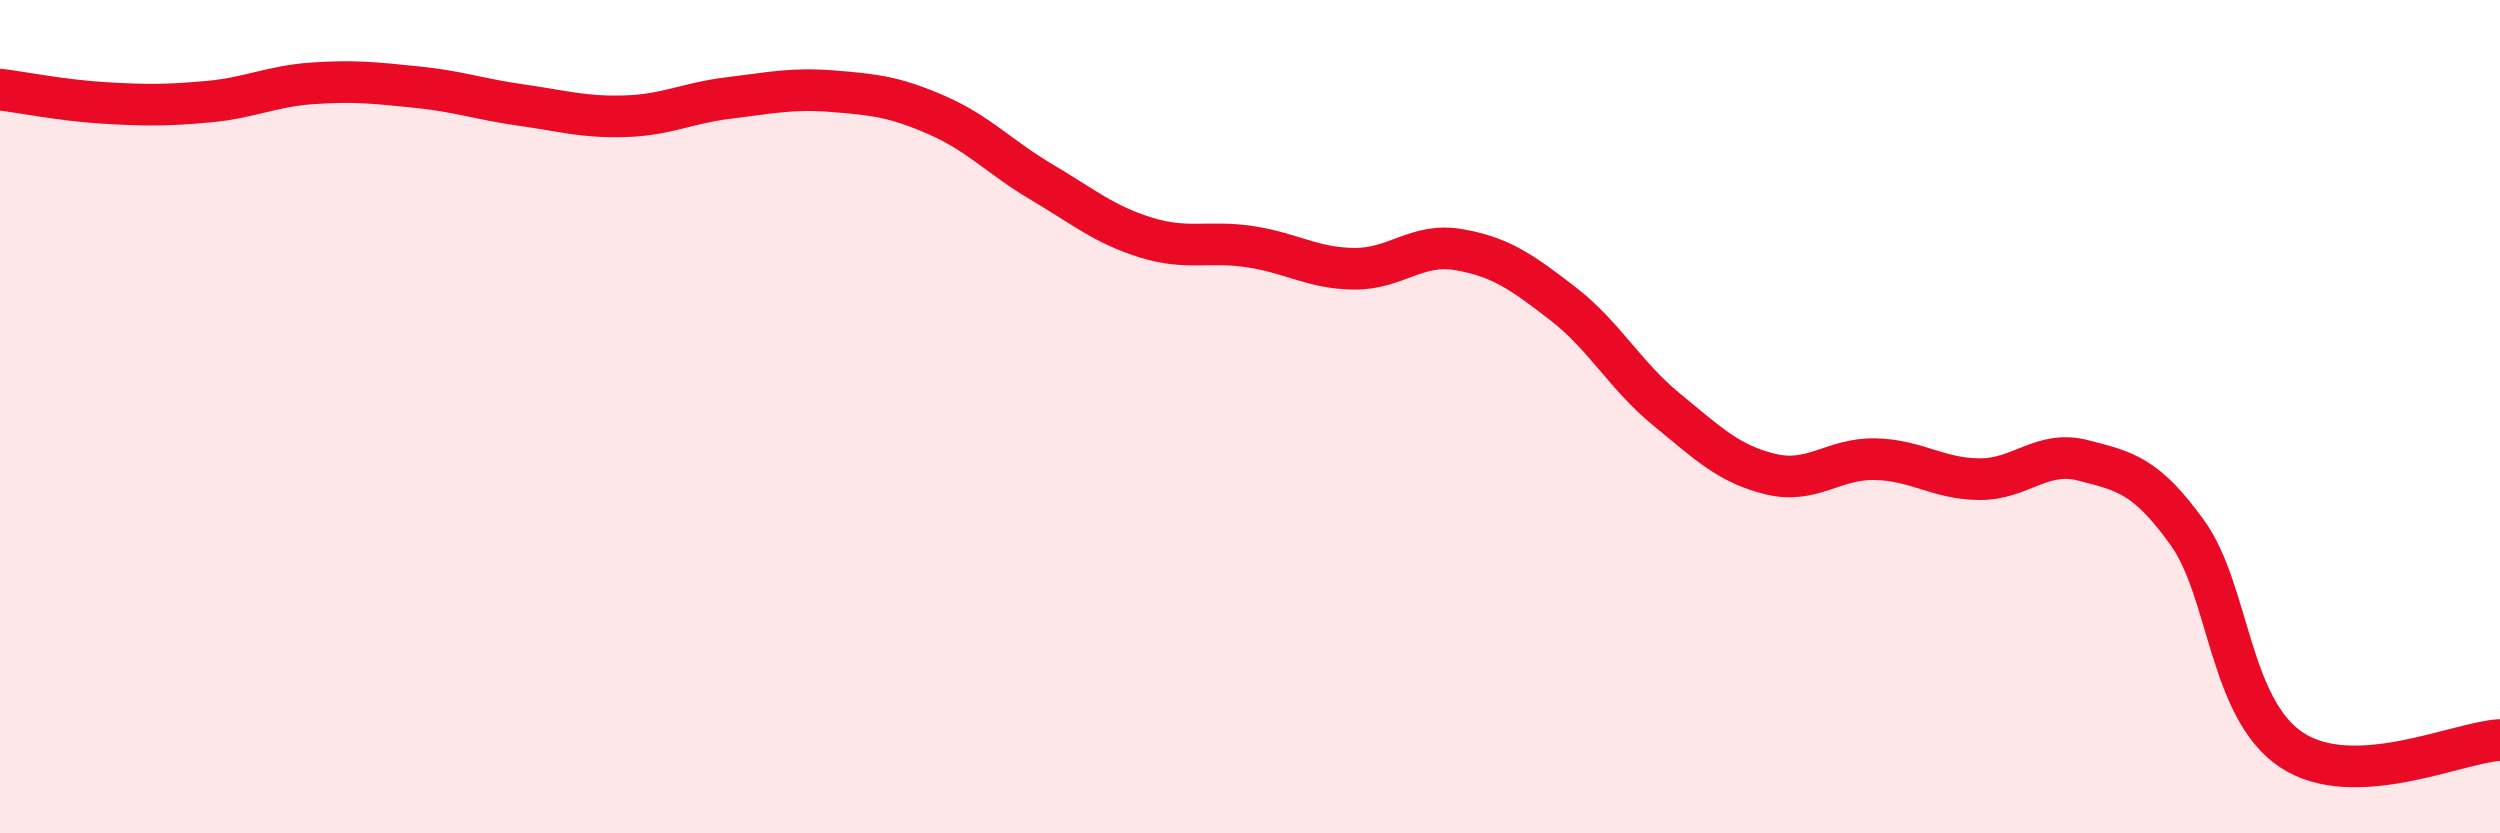
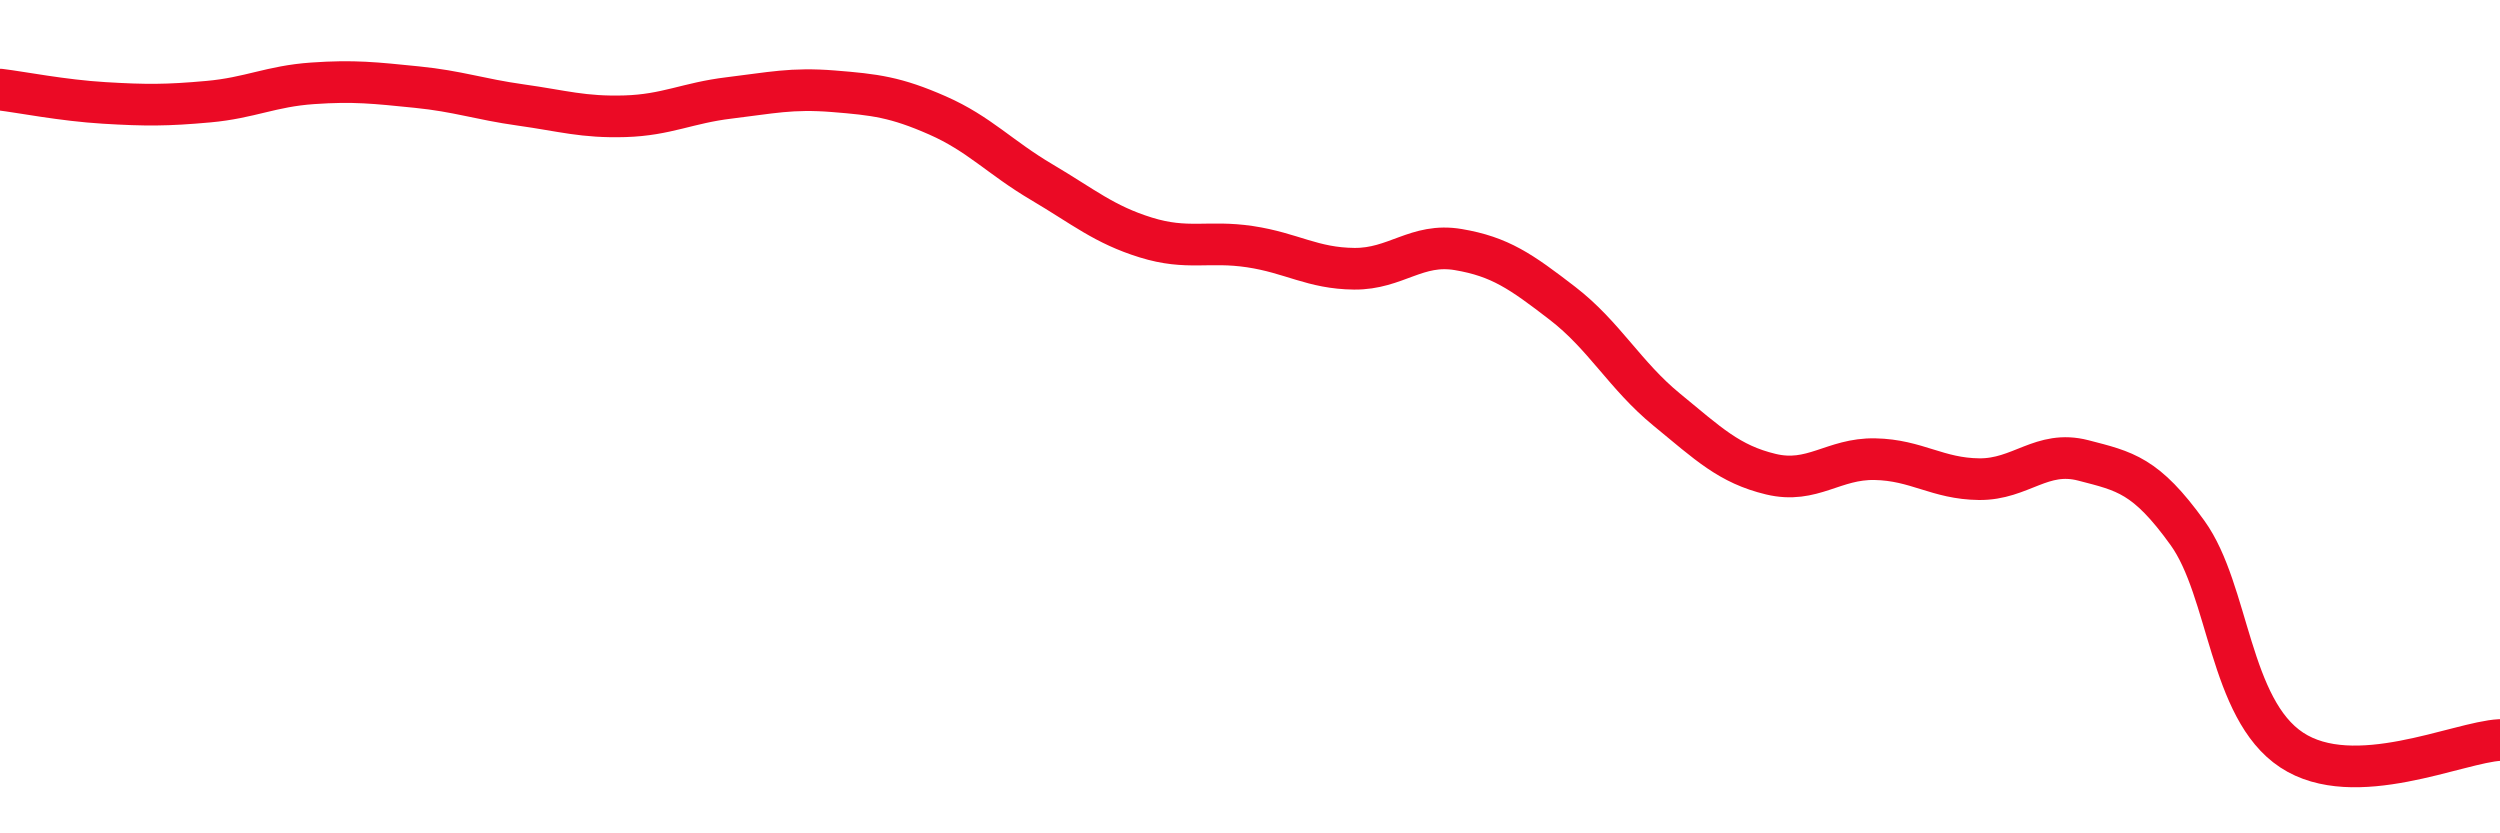
<svg xmlns="http://www.w3.org/2000/svg" width="60" height="20" viewBox="0 0 60 20">
-   <path d="M 0,2.15 C 0.5,2.21 1.5,2.41 2.5,2.47 C 3.5,2.53 4,2.53 5,2.44 C 6,2.35 6.5,2.07 7.5,2 C 8.5,1.93 9,1.99 10,2.09 C 11,2.19 11.5,2.38 12.5,2.52 C 13.5,2.66 14,2.82 15,2.79 C 16,2.76 16.5,2.47 17.5,2.35 C 18.5,2.23 19,2.11 20,2.19 C 21,2.27 21.5,2.33 22.5,2.77 C 23.5,3.21 24,3.78 25,4.37 C 26,4.96 26.5,5.39 27.5,5.7 C 28.5,6.01 29,5.77 30,5.92 C 31,6.07 31.5,6.44 32.5,6.45 C 33.5,6.46 34,5.82 35,5.99 C 36,6.16 36.5,6.51 37.5,7.28 C 38.5,8.05 39,9.01 40,9.83 C 41,10.65 41.5,11.14 42.5,11.38 C 43.5,11.62 44,11 45,11.02 C 46,11.04 46.5,11.49 47.5,11.5 C 48.5,11.51 49,10.79 50,11.05 C 51,11.31 51.5,11.4 52.5,12.79 C 53.5,14.18 53.5,17.01 55,18 C 56.5,18.99 59,17.81 60,17.76L60 20L0 20Z" fill="#EB0A25" opacity="0.1" stroke-linecap="round" stroke-linejoin="round" />
  <path d="M 0,2.15 C 0.5,2.21 1.5,2.41 2.5,2.47 C 3.5,2.53 4,2.53 5,2.44 C 6,2.35 6.5,2.07 7.5,2 C 8.5,1.93 9,1.99 10,2.09 C 11,2.19 11.5,2.38 12.5,2.52 C 13.5,2.66 14,2.82 15,2.79 C 16,2.76 16.5,2.47 17.5,2.35 C 18.5,2.23 19,2.11 20,2.19 C 21,2.27 21.5,2.33 22.5,2.77 C 23.5,3.21 24,3.78 25,4.37 C 26,4.96 26.5,5.39 27.5,5.7 C 28.5,6.01 29,5.77 30,5.92 C 31,6.07 31.5,6.44 32.5,6.45 C 33.5,6.46 34,5.82 35,5.99 C 36,6.16 36.5,6.51 37.5,7.28 C 38.5,8.05 39,9.01 40,9.83 C 41,10.65 41.5,11.14 42.5,11.38 C 43.5,11.62 44,11 45,11.02 C 46,11.04 46.5,11.49 47.5,11.5 C 48.5,11.51 49,10.79 50,11.05 C 51,11.31 51.5,11.4 52.5,12.79 C 53.5,14.18 53.5,17.01 55,18 C 56.5,18.99 59,17.81 60,17.76" stroke="#EB0A25" stroke-width="1" fill="none" stroke-linecap="round" stroke-linejoin="round" />
</svg>